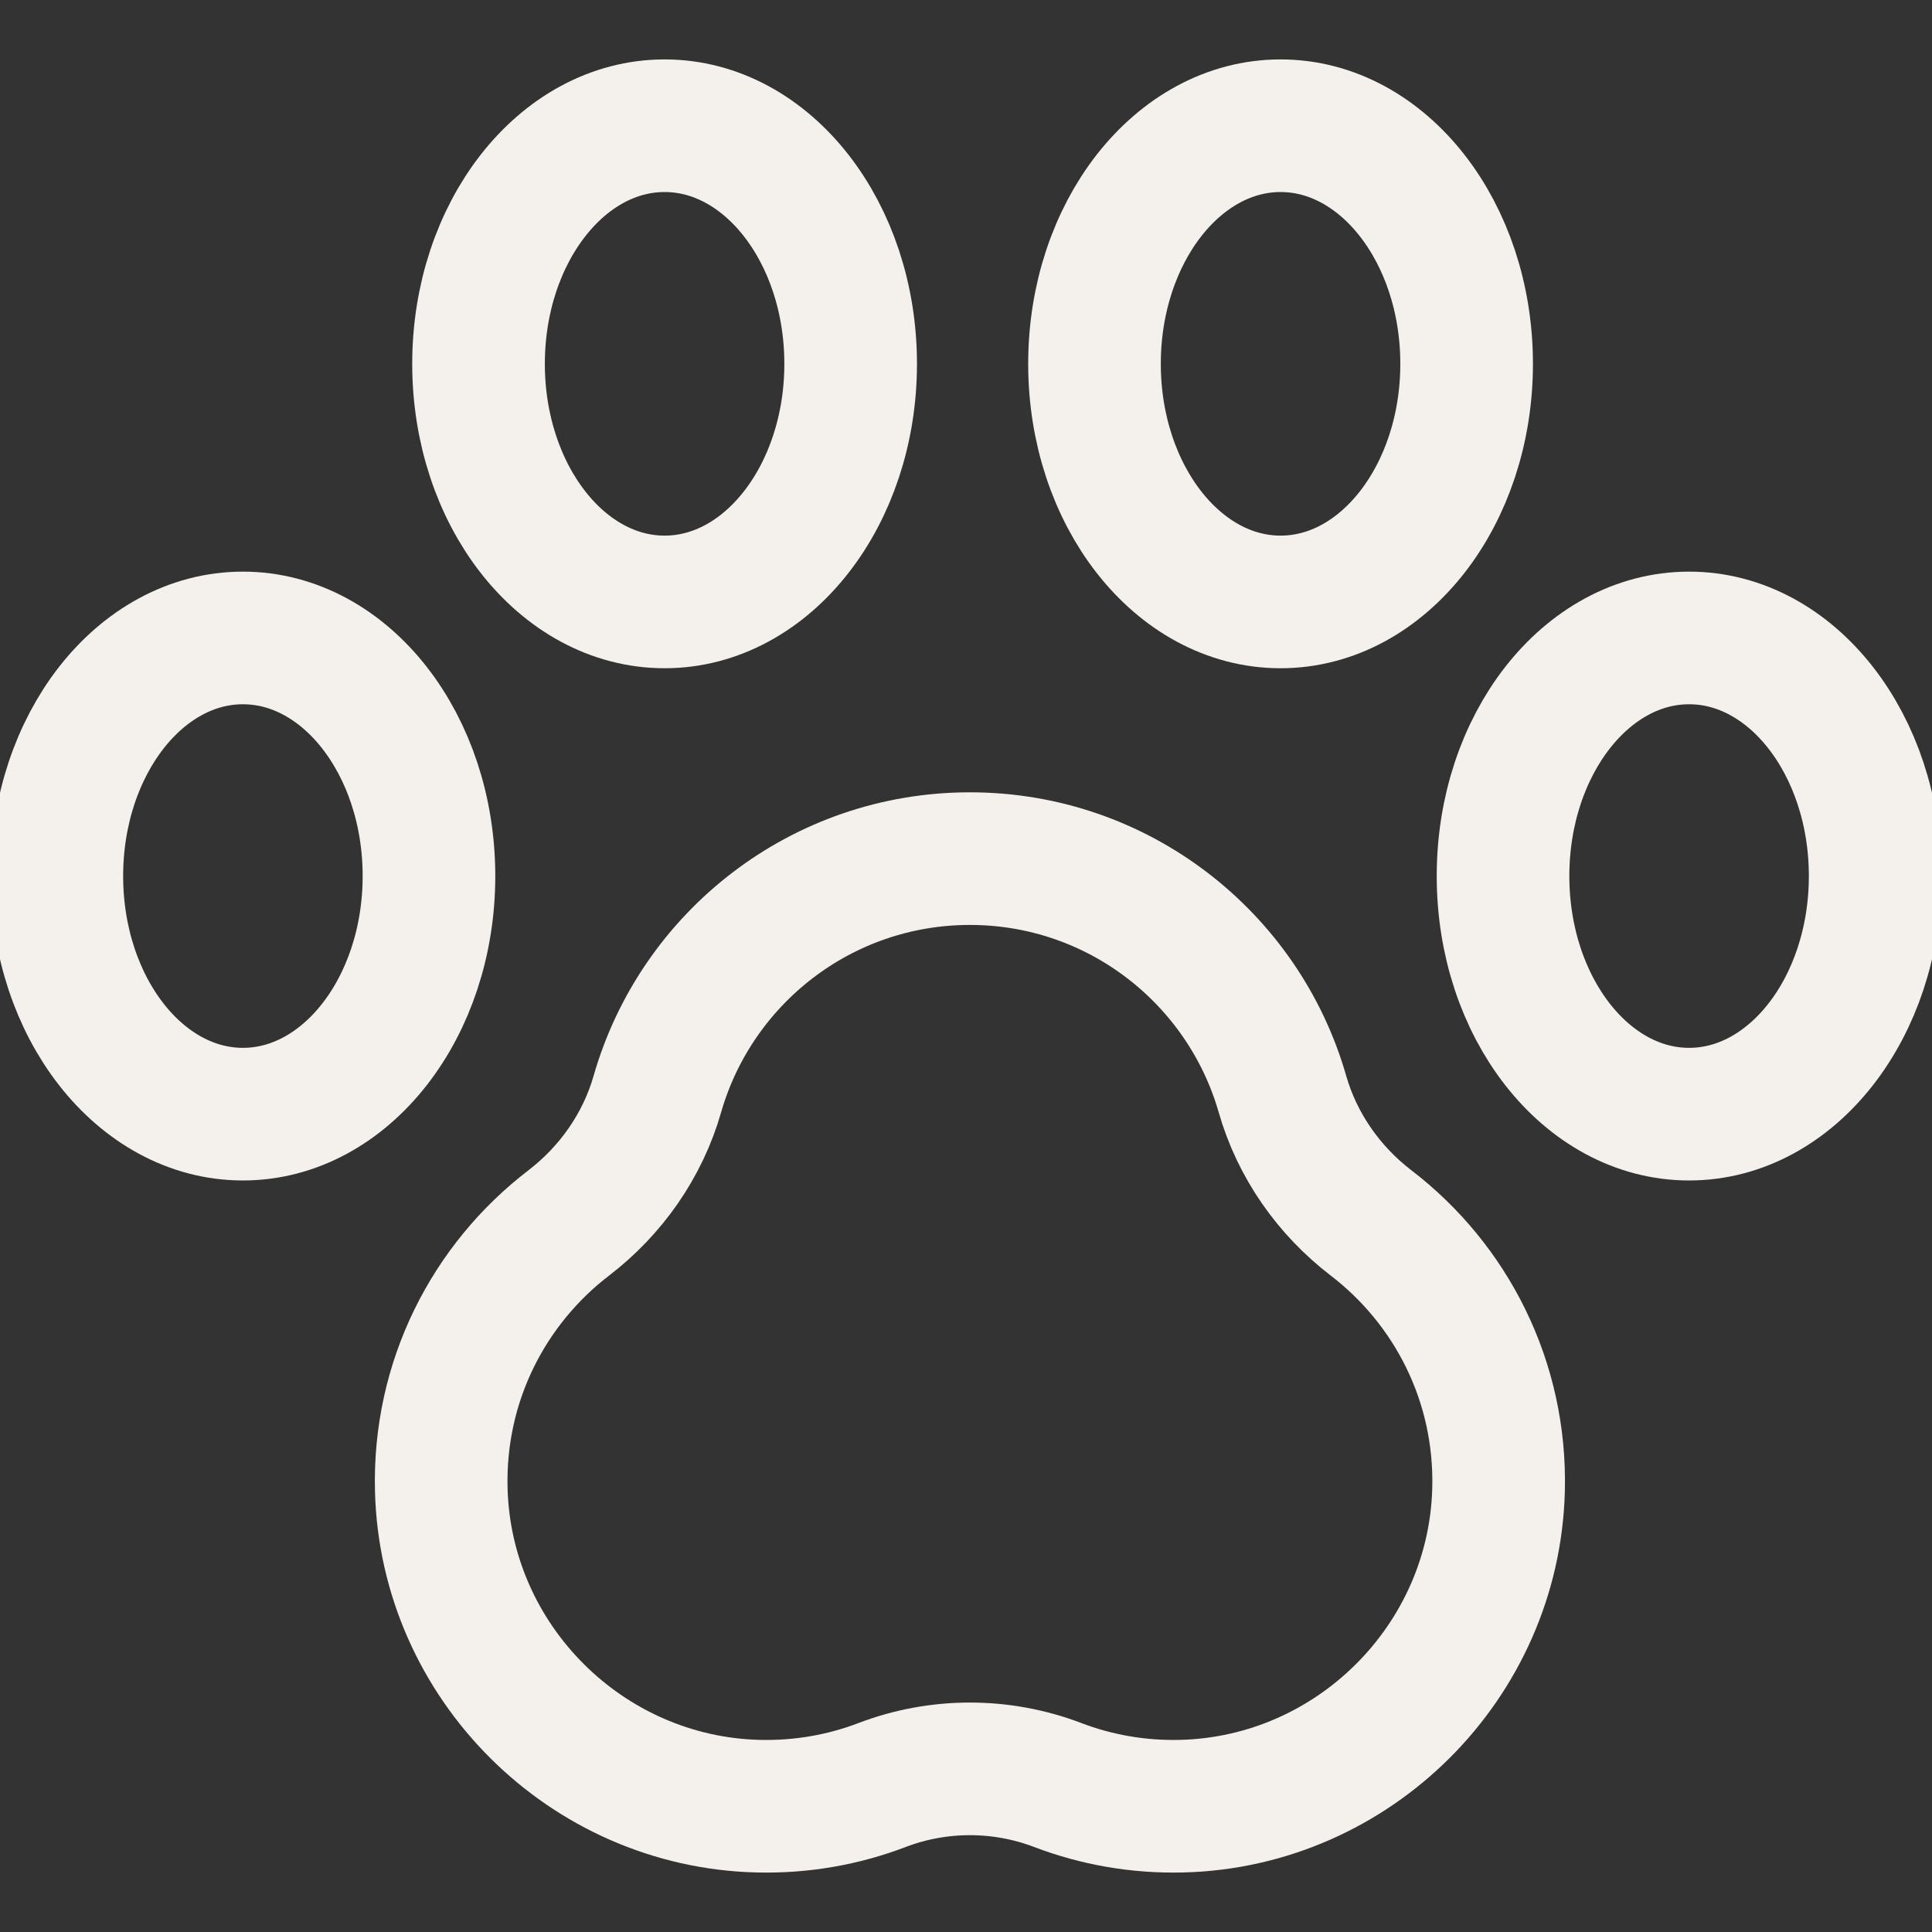
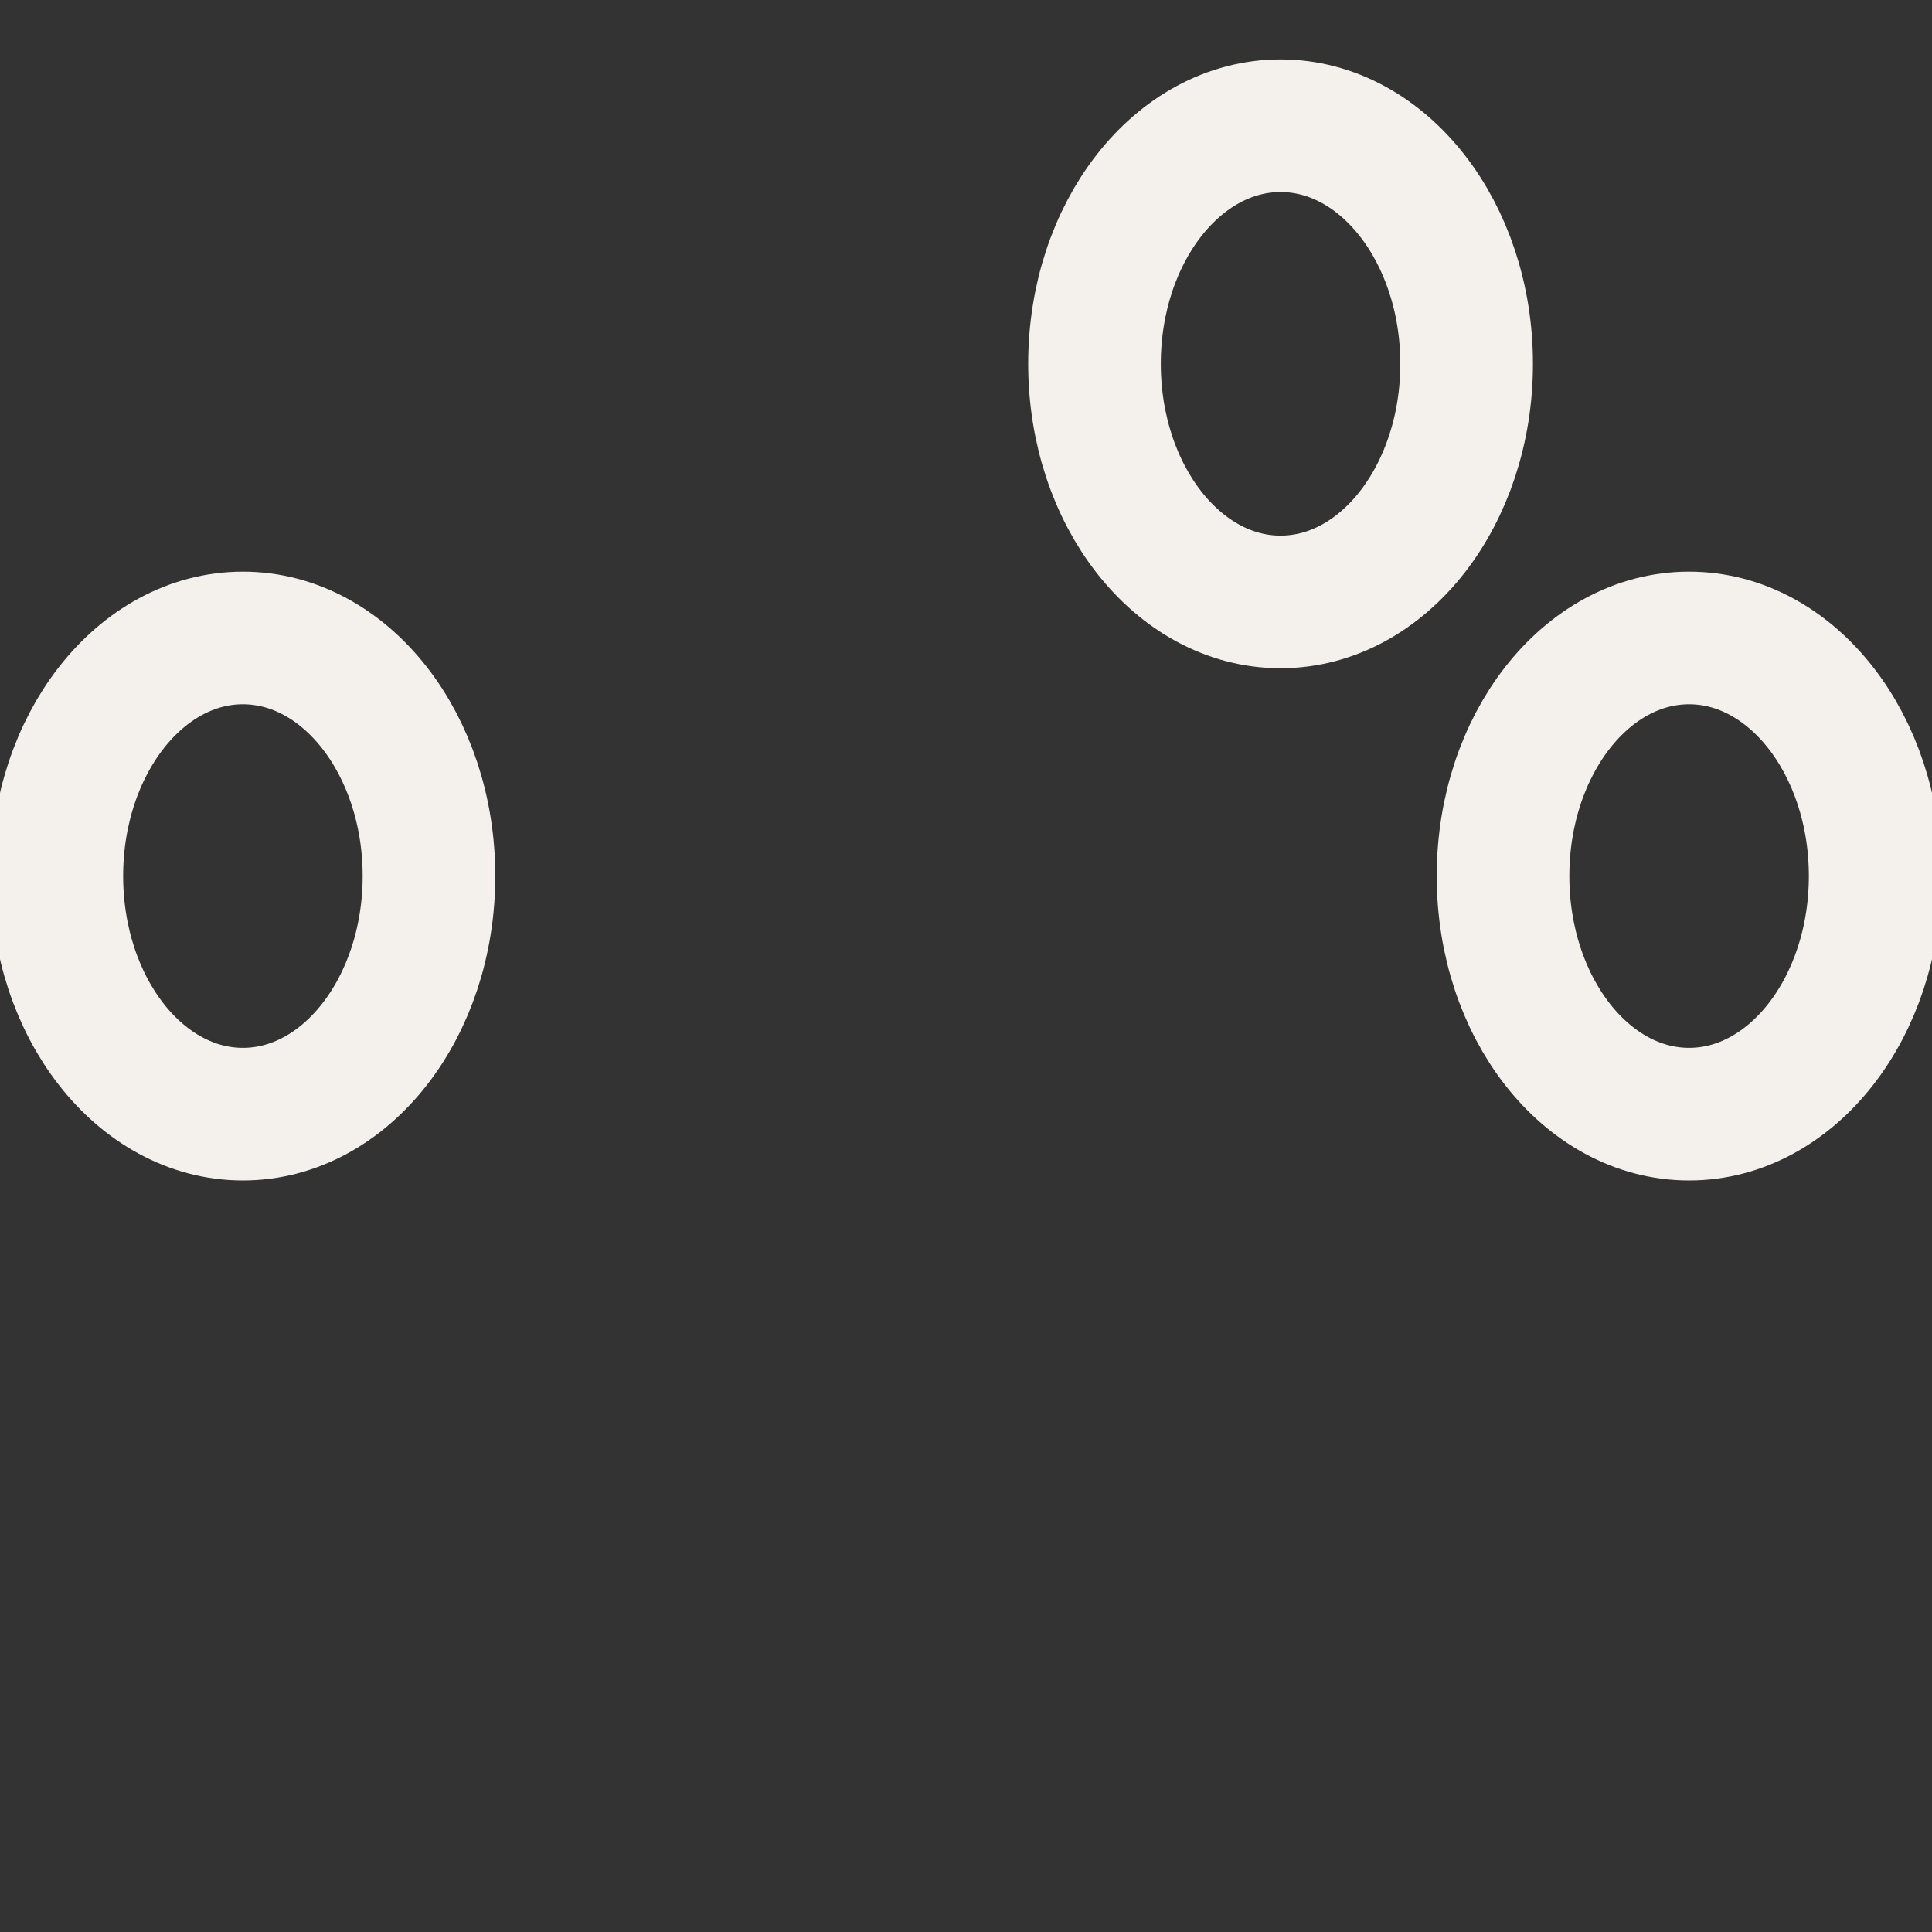
<svg xmlns="http://www.w3.org/2000/svg" version="1.1" id="Capa_1" x="0px" y="0px" viewBox="0 0 509.845 509.845" style="enable-background:new 0 0 509.845 509.845;" xml:space="preserve" width="300" height="300">
  <rect x="0" y="0" width="509.845" height="509.845" fill="#333333" stroke="none" />
  <g width="100%" height="100%" transform="matrix(1,0,0,1,0,0)">
    <g id="XMLID_277_">
-       <path id="XMLID_570_" style="stroke-miterlimit: 10;" d="M361.844,322.749&#10;&#09;&#09;c-11.19-8.578-19.532-20.476-23.413-34.03c-10.273-35.874-43.302-62.131-82.478-62.131s-72.205,26.257-82.478,62.131&#10;&#09;&#09;c-3.882,13.555-12.223,25.452-23.413,34.03c-21.027,16.119-34.379,41.743-33.611,70.46c1.213,45.375,38.245,82.317,83.623,83.431&#10;&#09;&#09;c11.534,0.283,22.565-1.715,32.679-5.573c14.936-5.696,31.466-5.696,46.402,0c10.114,3.857,21.145,5.856,32.679,5.573&#10;&#09;&#09;c45.377-1.113,82.41-38.056,83.623-83.431C396.223,364.492,382.871,338.868,361.844,322.749z" fill="none" fill-opacity="1" stroke="#f4f0ec" stroke-opacity="1" data-original-stroke-color="#000000ff" stroke-width="35" data-original-stroke-width="30" />
      <ellipse id="XMLID_69_" style="stroke-miterlimit: 10;" cx="64.101" cy="231.186" rx="49.101" ry="62.834" fill="none" fill-opacity="1" stroke="#f4f0ec" stroke-opacity="1" data-original-stroke-color="#000000ff" stroke-width="35" data-original-stroke-width="30" />
      <ellipse id="XMLID_110_" style="stroke-miterlimit: 10;" cx="445.744" cy="231.186" rx="49.101" ry="62.834" fill="none" fill-opacity="1" stroke="#f4f0ec" stroke-opacity="1" data-original-stroke-color="#000000ff" stroke-width="35" data-original-stroke-width="30" />
-       <ellipse id="XMLID_108_" style="stroke-miterlimit: 10;" cx="175.383" cy="96.012" rx="49.101" ry="62.834" fill="none" fill-opacity="1" stroke="#f4f0ec" stroke-opacity="1" data-original-stroke-color="#000000ff" stroke-width="35" data-original-stroke-width="30" />
      <ellipse id="XMLID_109_" style="stroke-miterlimit: 10;" cx="337.934" cy="96.012" rx="49.101" ry="62.834" fill="none" fill-opacity="1" stroke="#f4f0ec" stroke-opacity="1" data-original-stroke-color="#000000ff" stroke-width="35" data-original-stroke-width="30" />
    </g>
  </g>
</svg>